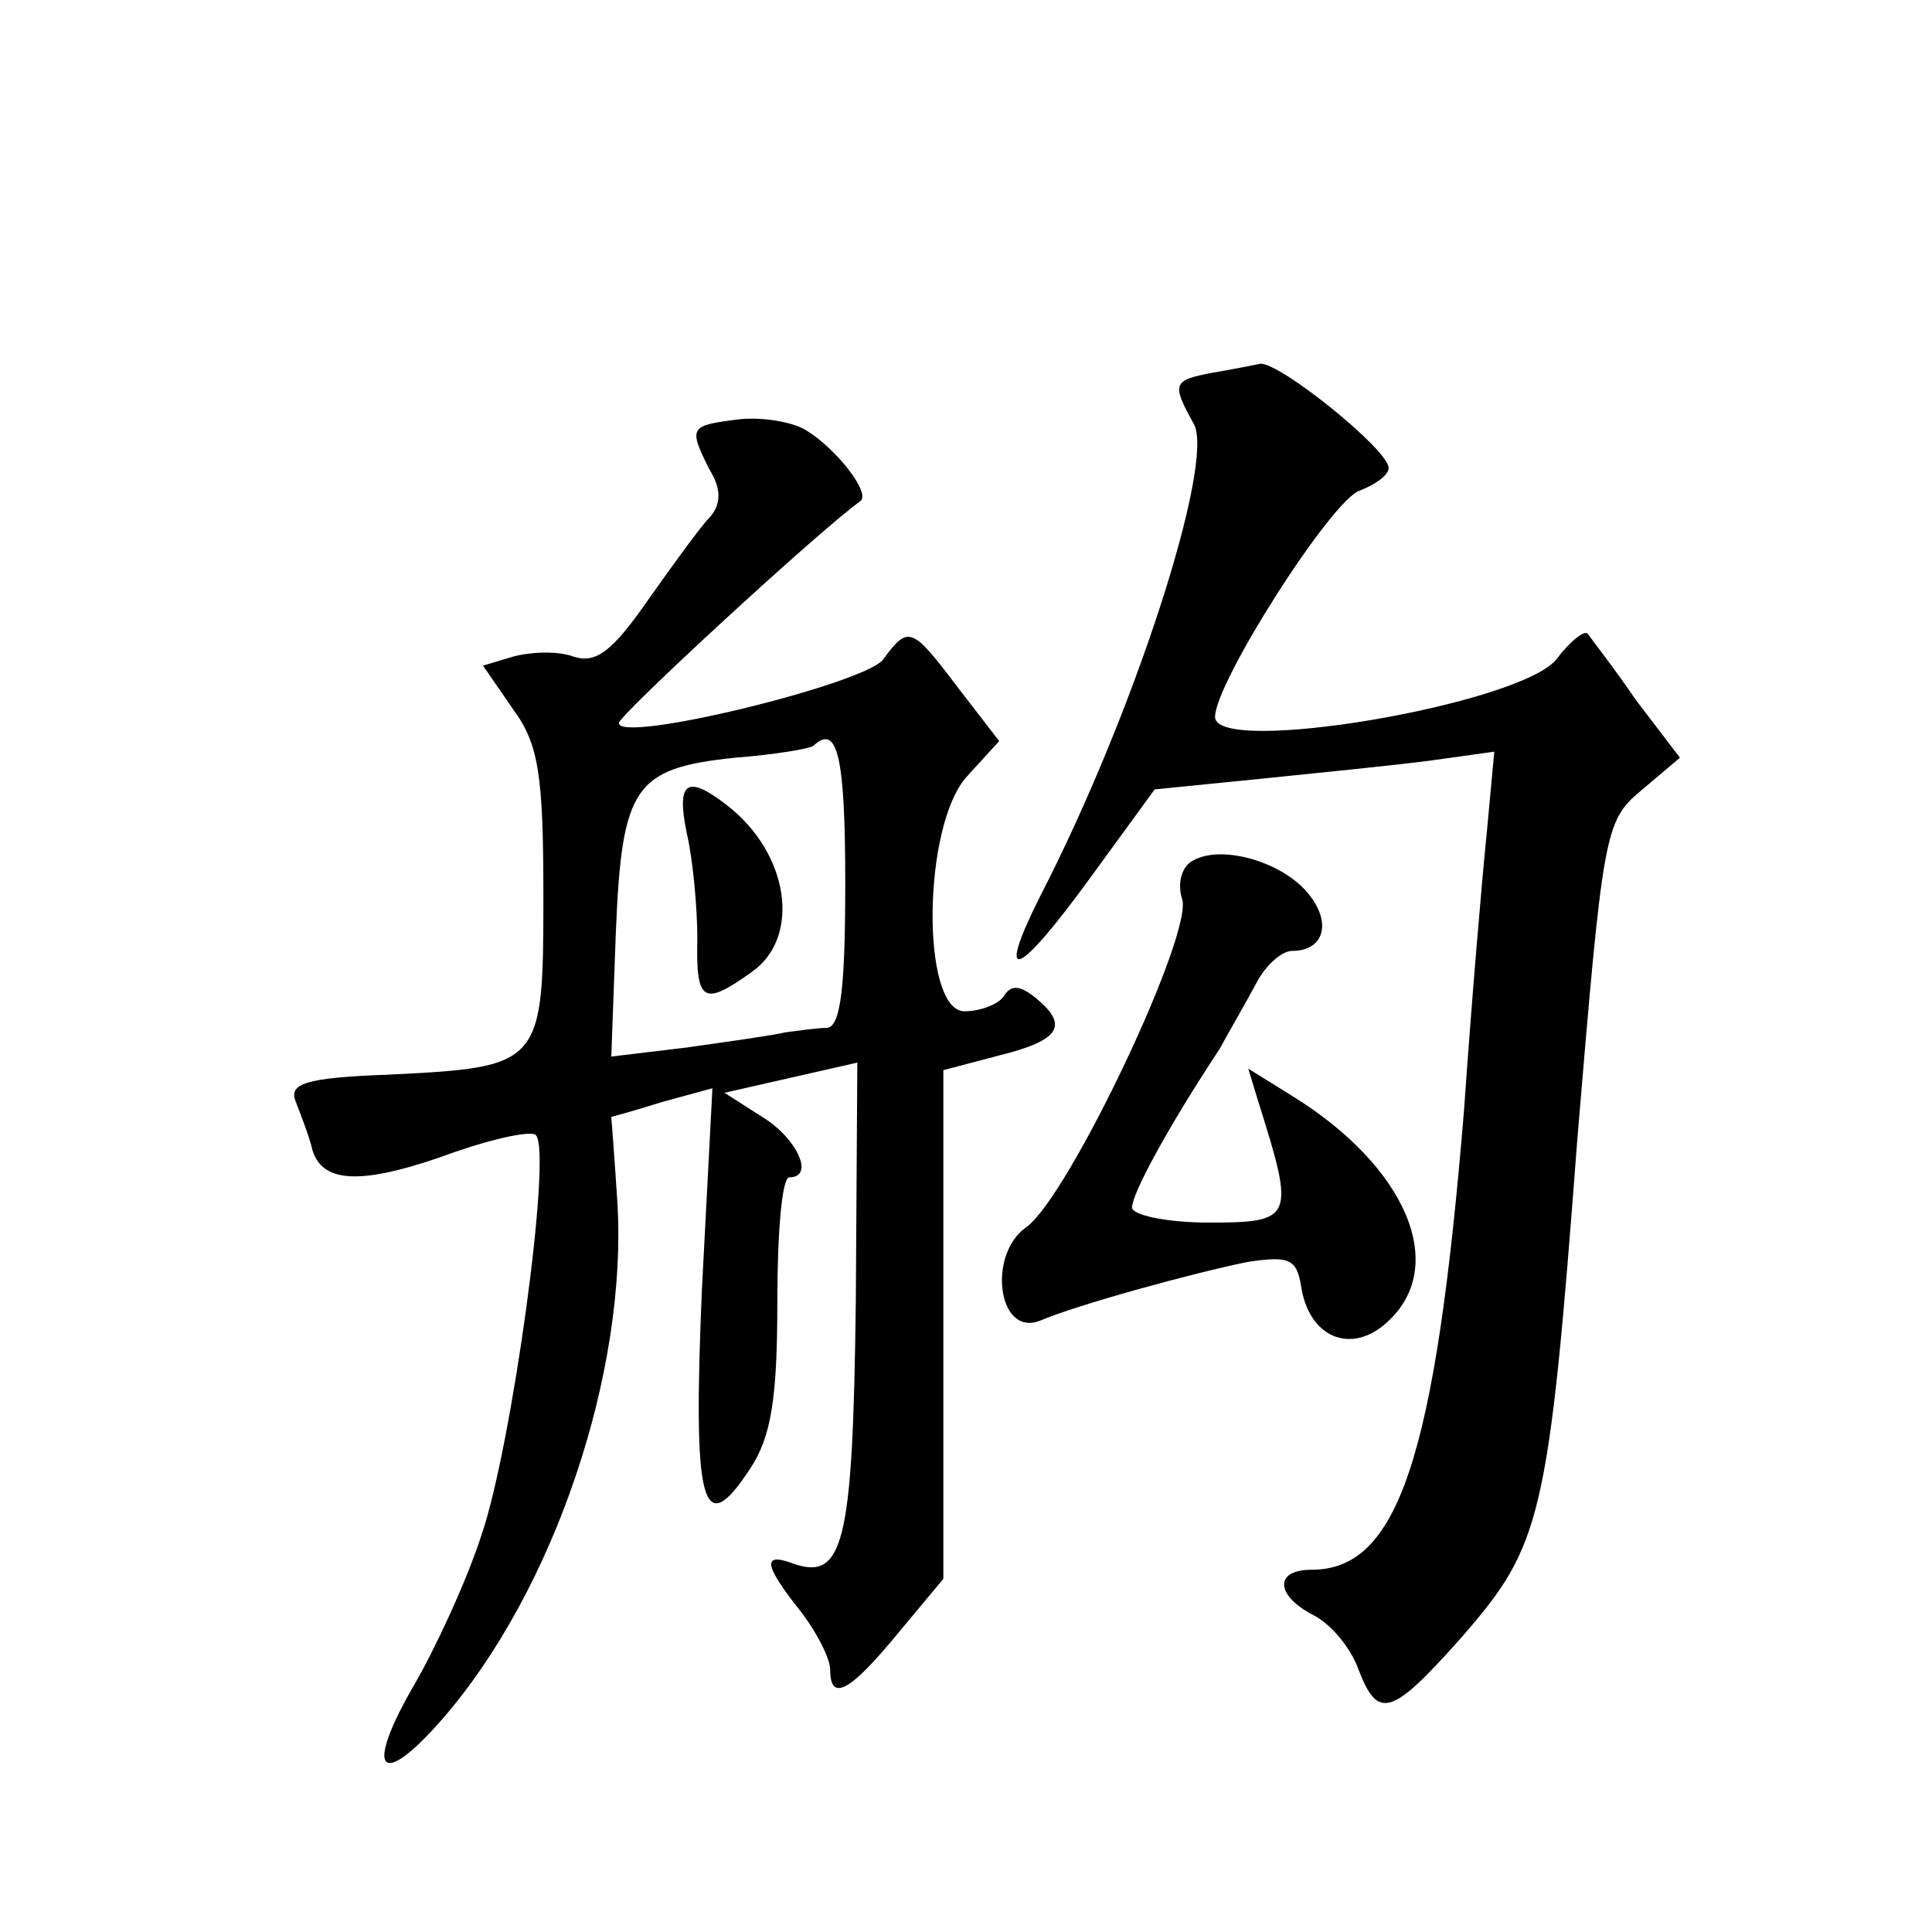
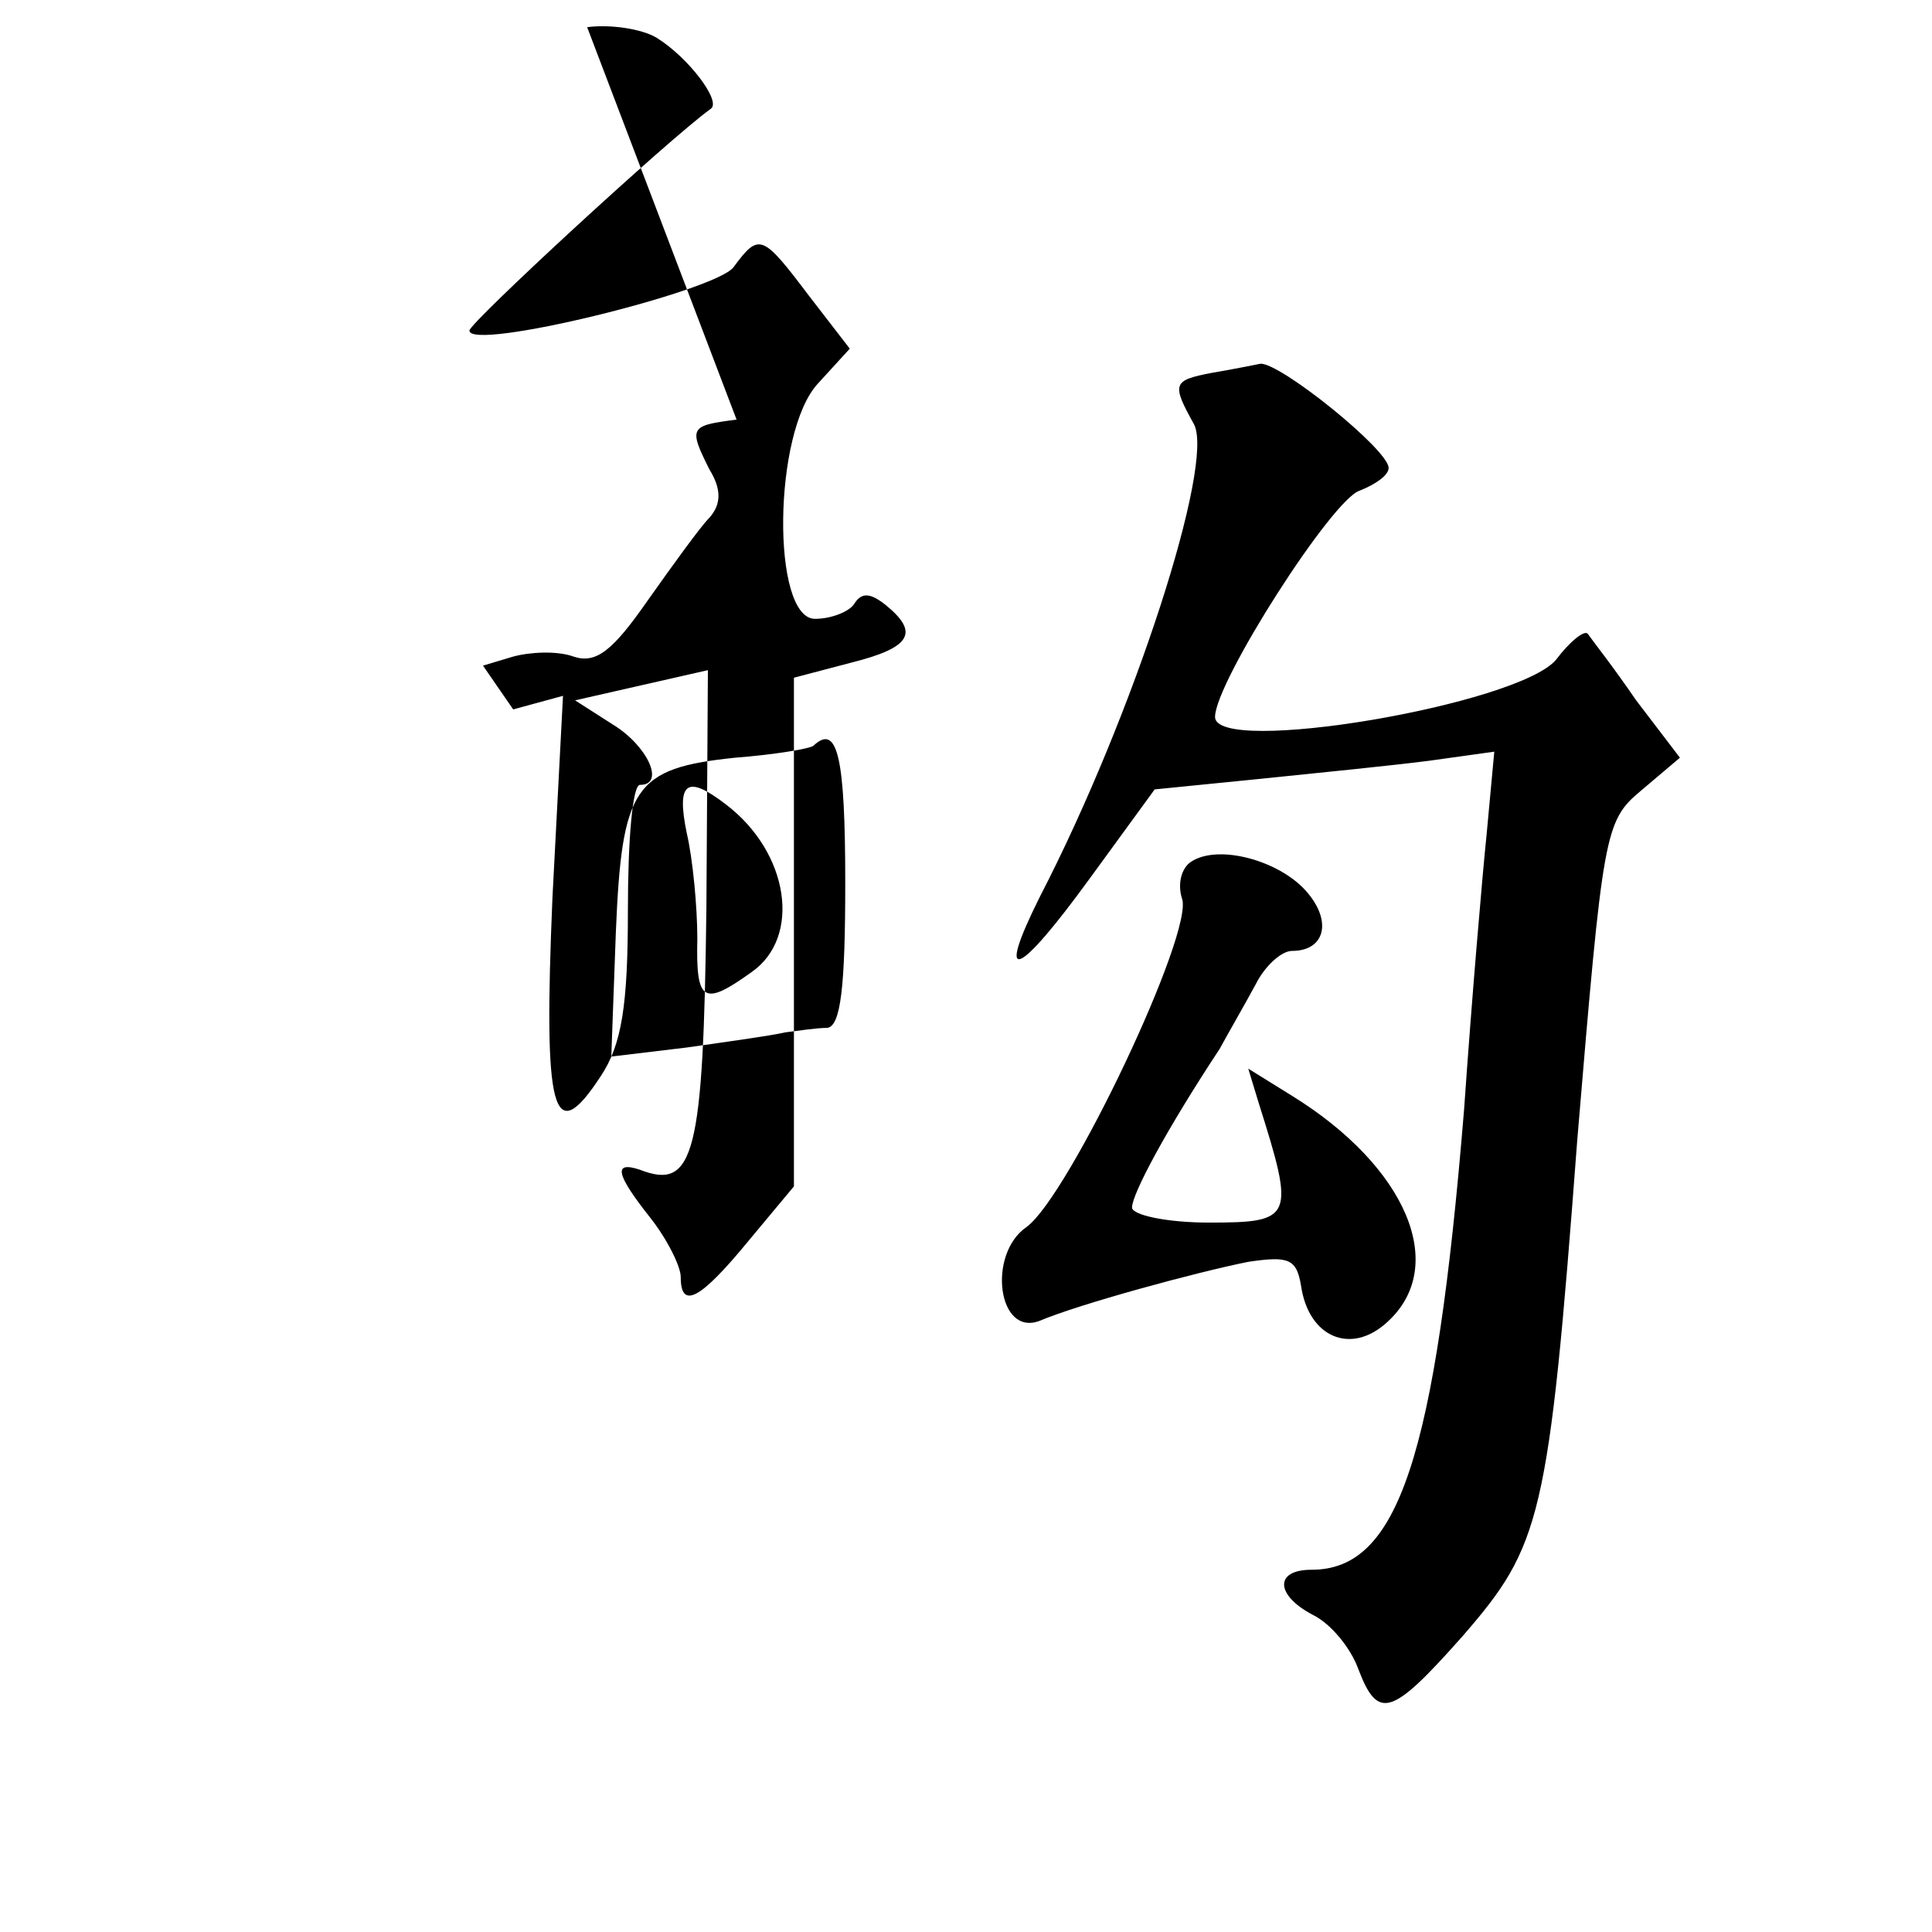
<svg xmlns="http://www.w3.org/2000/svg" version="1.0" width="128pt" height="128pt" viewBox="0 0 128 128" preserveAspectRatio="xMidYMid meet">
  <g transform="translate(0,128) scale(0.1,-0.1)" fill="#0" stroke="none">
-     <path d="M803 1033 c-26 -5 -27 -7 -12 -34 14 -26 -40 -193 -102 -313 -30 -60 -15 -54 33 12 l43 59 70 7 c39 4 89 9 112 12 l43 6 -5 -54 c-3 -29 -10 -111 -15 -183 -19 -232 -44 -305 -101 -305 -25 0 -24 -17 1 -30 12 -6 25 -22 30 -36 13 -34 22 -31 69 22 52 60 57 77 76 329 17 203 18 211 42 231 l26 22 -29 38 c-15 22 -30 41 -32 44 -2 3 -12 -5 -21 -17 -25 -30 -226 -64 -226 -38 0 23 78 145 96 150 10 4 19 10 19 15 0 12 -72 70 -85 69 -5 -1 -20 -4 -32 -6z M488 1002 c-31 -4 -32 -5 -18 -33 8 -13 8 -23 0 -32 -6 -6 -24 -31 -41 -55 -23 -33 -34 -42 -49 -37 -11 4 -29 3 -40 0 l-20 -6 20 -29 c17 -23 20 -44 20 -124 0 -112 -1 -113 -103 -118 -55 -2 -66 -6 -61 -18 3 -8 9 -23 11 -32 7 -23 35 -23 95 -1 26 9 50 14 53 11 11 -11 -16 -207 -36 -265 -10 -31 -31 -76 -45 -100 -33 -57 -22 -69 19 -22 74 85 123 230 116 343 -2 31 -4 56 -4 56 0 0 15 4 34 10 l33 9 -7 -134 c-6 -142 0 -167 32 -118 14 21 18 47 18 110 0 46 3 83 8 83 17 0 5 26 -18 40 l-25 16 44 10 44 10 -1 -158 c-2 -163 -8 -187 -44 -173 -18 6 -16 -3 7 -32 11 -14 20 -32 20 -39 0 -22 13 -15 45 24 l30 36 0 168 0 169 38 10 c40 10 45 20 23 38 -10 8 -16 9 -21 1 -3 -5 -15 -10 -26 -10 -29 0 -28 124 2 156 l21 23 -27 35 c-31 41 -33 42 -50 19 -12 -16 -175 -56 -175 -42 0 5 131 126 160 147 7 5 -15 34 -36 47 -10 6 -31 9 -46 7z m72 -307 c0 -69 -3 -95 -12 -96 -7 0 -20 -2 -28 -3 -8 -2 -37 -6 -65 -10 l-50 -6 3 82 c4 97 12 109 79 116 26 2 50 6 52 8 16 15 21 -8 21 -91z M455 728 c4 -17 7 -49 7 -70 -1 -42 4 -45 36 -22 33 23 25 79 -17 111 -26 20 -33 15 -26 -19z M789 709 c-6 -4 -9 -14 -6 -24 9 -21 -75 -198 -103 -218 -26 -18 -19 -73 9 -62 26 11 103 32 138 39 27 4 32 2 35 -16 5 -34 33 -46 57 -24 41 37 13 103 -63 150 l-29 18 7 -23 c24 -76 23 -79 -33 -79 -28 0 -51 5 -51 10 0 9 23 52 58 105 6 11 17 30 24 43 6 12 17 22 24 22 22 0 27 20 9 40 -18 20 -58 31 -76 19z" />
+     <path d="M803 1033 c-26 -5 -27 -7 -12 -34 14 -26 -40 -193 -102 -313 -30 -60 -15 -54 33 12 l43 59 70 7 c39 4 89 9 112 12 l43 6 -5 -54 c-3 -29 -10 -111 -15 -183 -19 -232 -44 -305 -101 -305 -25 0 -24 -17 1 -30 12 -6 25 -22 30 -36 13 -34 22 -31 69 22 52 60 57 77 76 329 17 203 18 211 42 231 l26 22 -29 38 c-15 22 -30 41 -32 44 -2 3 -12 -5 -21 -17 -25 -30 -226 -64 -226 -38 0 23 78 145 96 150 10 4 19 10 19 15 0 12 -72 70 -85 69 -5 -1 -20 -4 -32 -6z M488 1002 c-31 -4 -32 -5 -18 -33 8 -13 8 -23 0 -32 -6 -6 -24 -31 -41 -55 -23 -33 -34 -42 -49 -37 -11 4 -29 3 -40 0 l-20 -6 20 -29 l33 9 -7 -134 c-6 -142 0 -167 32 -118 14 21 18 47 18 110 0 46 3 83 8 83 17 0 5 26 -18 40 l-25 16 44 10 44 10 -1 -158 c-2 -163 -8 -187 -44 -173 -18 6 -16 -3 7 -32 11 -14 20 -32 20 -39 0 -22 13 -15 45 24 l30 36 0 168 0 169 38 10 c40 10 45 20 23 38 -10 8 -16 9 -21 1 -3 -5 -15 -10 -26 -10 -29 0 -28 124 2 156 l21 23 -27 35 c-31 41 -33 42 -50 19 -12 -16 -175 -56 -175 -42 0 5 131 126 160 147 7 5 -15 34 -36 47 -10 6 -31 9 -46 7z m72 -307 c0 -69 -3 -95 -12 -96 -7 0 -20 -2 -28 -3 -8 -2 -37 -6 -65 -10 l-50 -6 3 82 c4 97 12 109 79 116 26 2 50 6 52 8 16 15 21 -8 21 -91z M455 728 c4 -17 7 -49 7 -70 -1 -42 4 -45 36 -22 33 23 25 79 -17 111 -26 20 -33 15 -26 -19z M789 709 c-6 -4 -9 -14 -6 -24 9 -21 -75 -198 -103 -218 -26 -18 -19 -73 9 -62 26 11 103 32 138 39 27 4 32 2 35 -16 5 -34 33 -46 57 -24 41 37 13 103 -63 150 l-29 18 7 -23 c24 -76 23 -79 -33 -79 -28 0 -51 5 -51 10 0 9 23 52 58 105 6 11 17 30 24 43 6 12 17 22 24 22 22 0 27 20 9 40 -18 20 -58 31 -76 19z" />
  </g>
</svg>